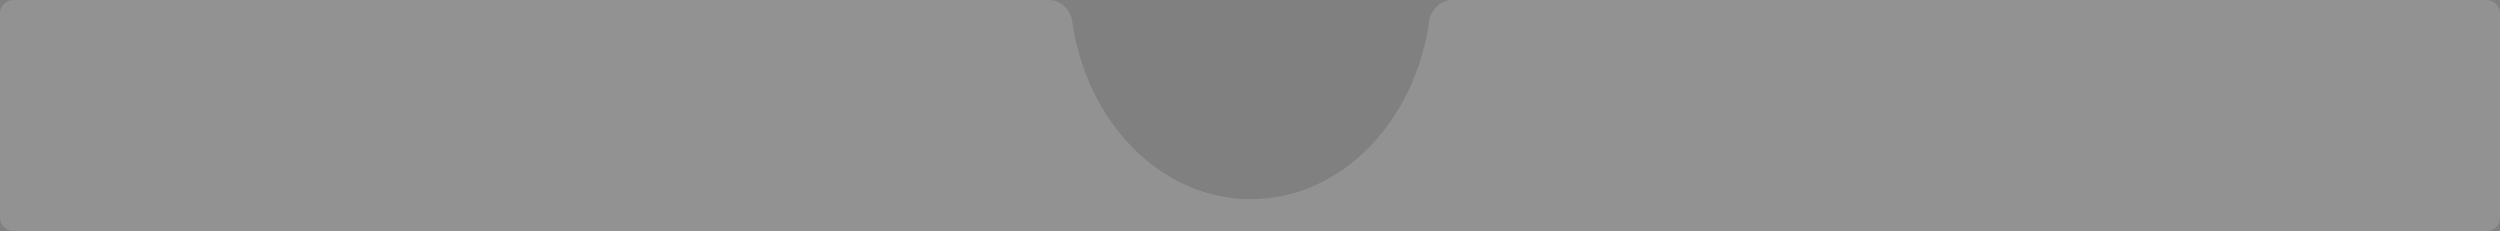
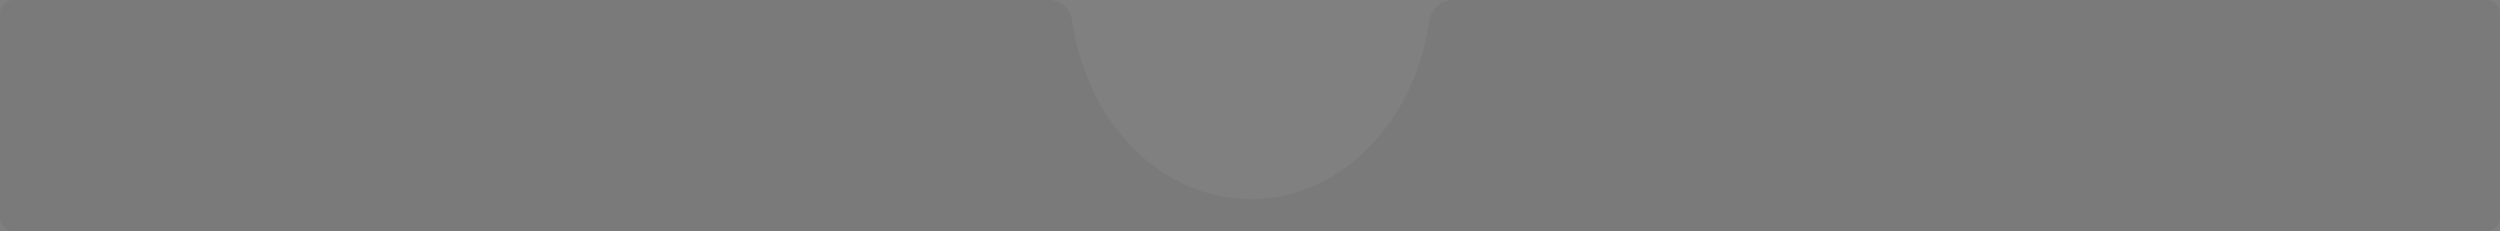
<svg xmlns="http://www.w3.org/2000/svg" width="1103" height="102" viewBox="0 0 1103 102" fill="none">
  <rect x="0" y="0" width="1103" height="102" fill="#808080" stroke="none" />
  <g data-figma-bg-blur-radius="8.11687">
-     <path fill-rule="evenodd" clip-rule="evenodd" d="M473.079 9.429C472.338 4.168 468.002 0 462.689 0H6C2.686 0 0 2.686 0 6V96C0 99.314 2.686 102 6 102H1097C1100.31 102 1103 99.314 1103 96V6C1103 2.686 1100.31 0 1097 0H640.945C635.631 0 631.296 4.168 630.554 9.429C624.282 53.946 591.417 87.891 551.817 87.891C512.216 87.891 479.351 53.946 473.079 9.429Z" fill="white" fill-opacity="0.2" />
    <path fill-rule="evenodd" clip-rule="evenodd" d="M473.079 9.429C472.338 4.168 468.002 0 462.689 0H6C2.686 0 0 2.686 0 6V96C0 99.314 2.686 102 6 102H1097C1100.31 102 1103 99.314 1103 96V6C1103 2.686 1100.31 0 1097 0H640.945C635.631 0 631.296 4.168 630.554 9.429C624.282 53.946 591.417 87.891 551.817 87.891C512.216 87.891 479.351 53.946 473.079 9.429Z" fill="black" fill-opacity="0.05" />
  </g>
  <defs>
    <clipPath id="bgblur_0_174_281_clip_path" transform="translate(8.117 8.117)">
-       <path fill-rule="evenodd" clip-rule="evenodd" d="M473.079 9.429C472.338 4.168 468.002 0 462.689 0H6C2.686 0 0 2.686 0 6V96C0 99.314 2.686 102 6 102H1097C1100.31 102 1103 99.314 1103 96V6C1103 2.686 1100.31 0 1097 0H640.945C635.631 0 631.296 4.168 630.554 9.429C624.282 53.946 591.417 87.891 551.817 87.891C512.216 87.891 479.351 53.946 473.079 9.429Z" />
-     </clipPath>
+       </clipPath>
  </defs>
</svg>